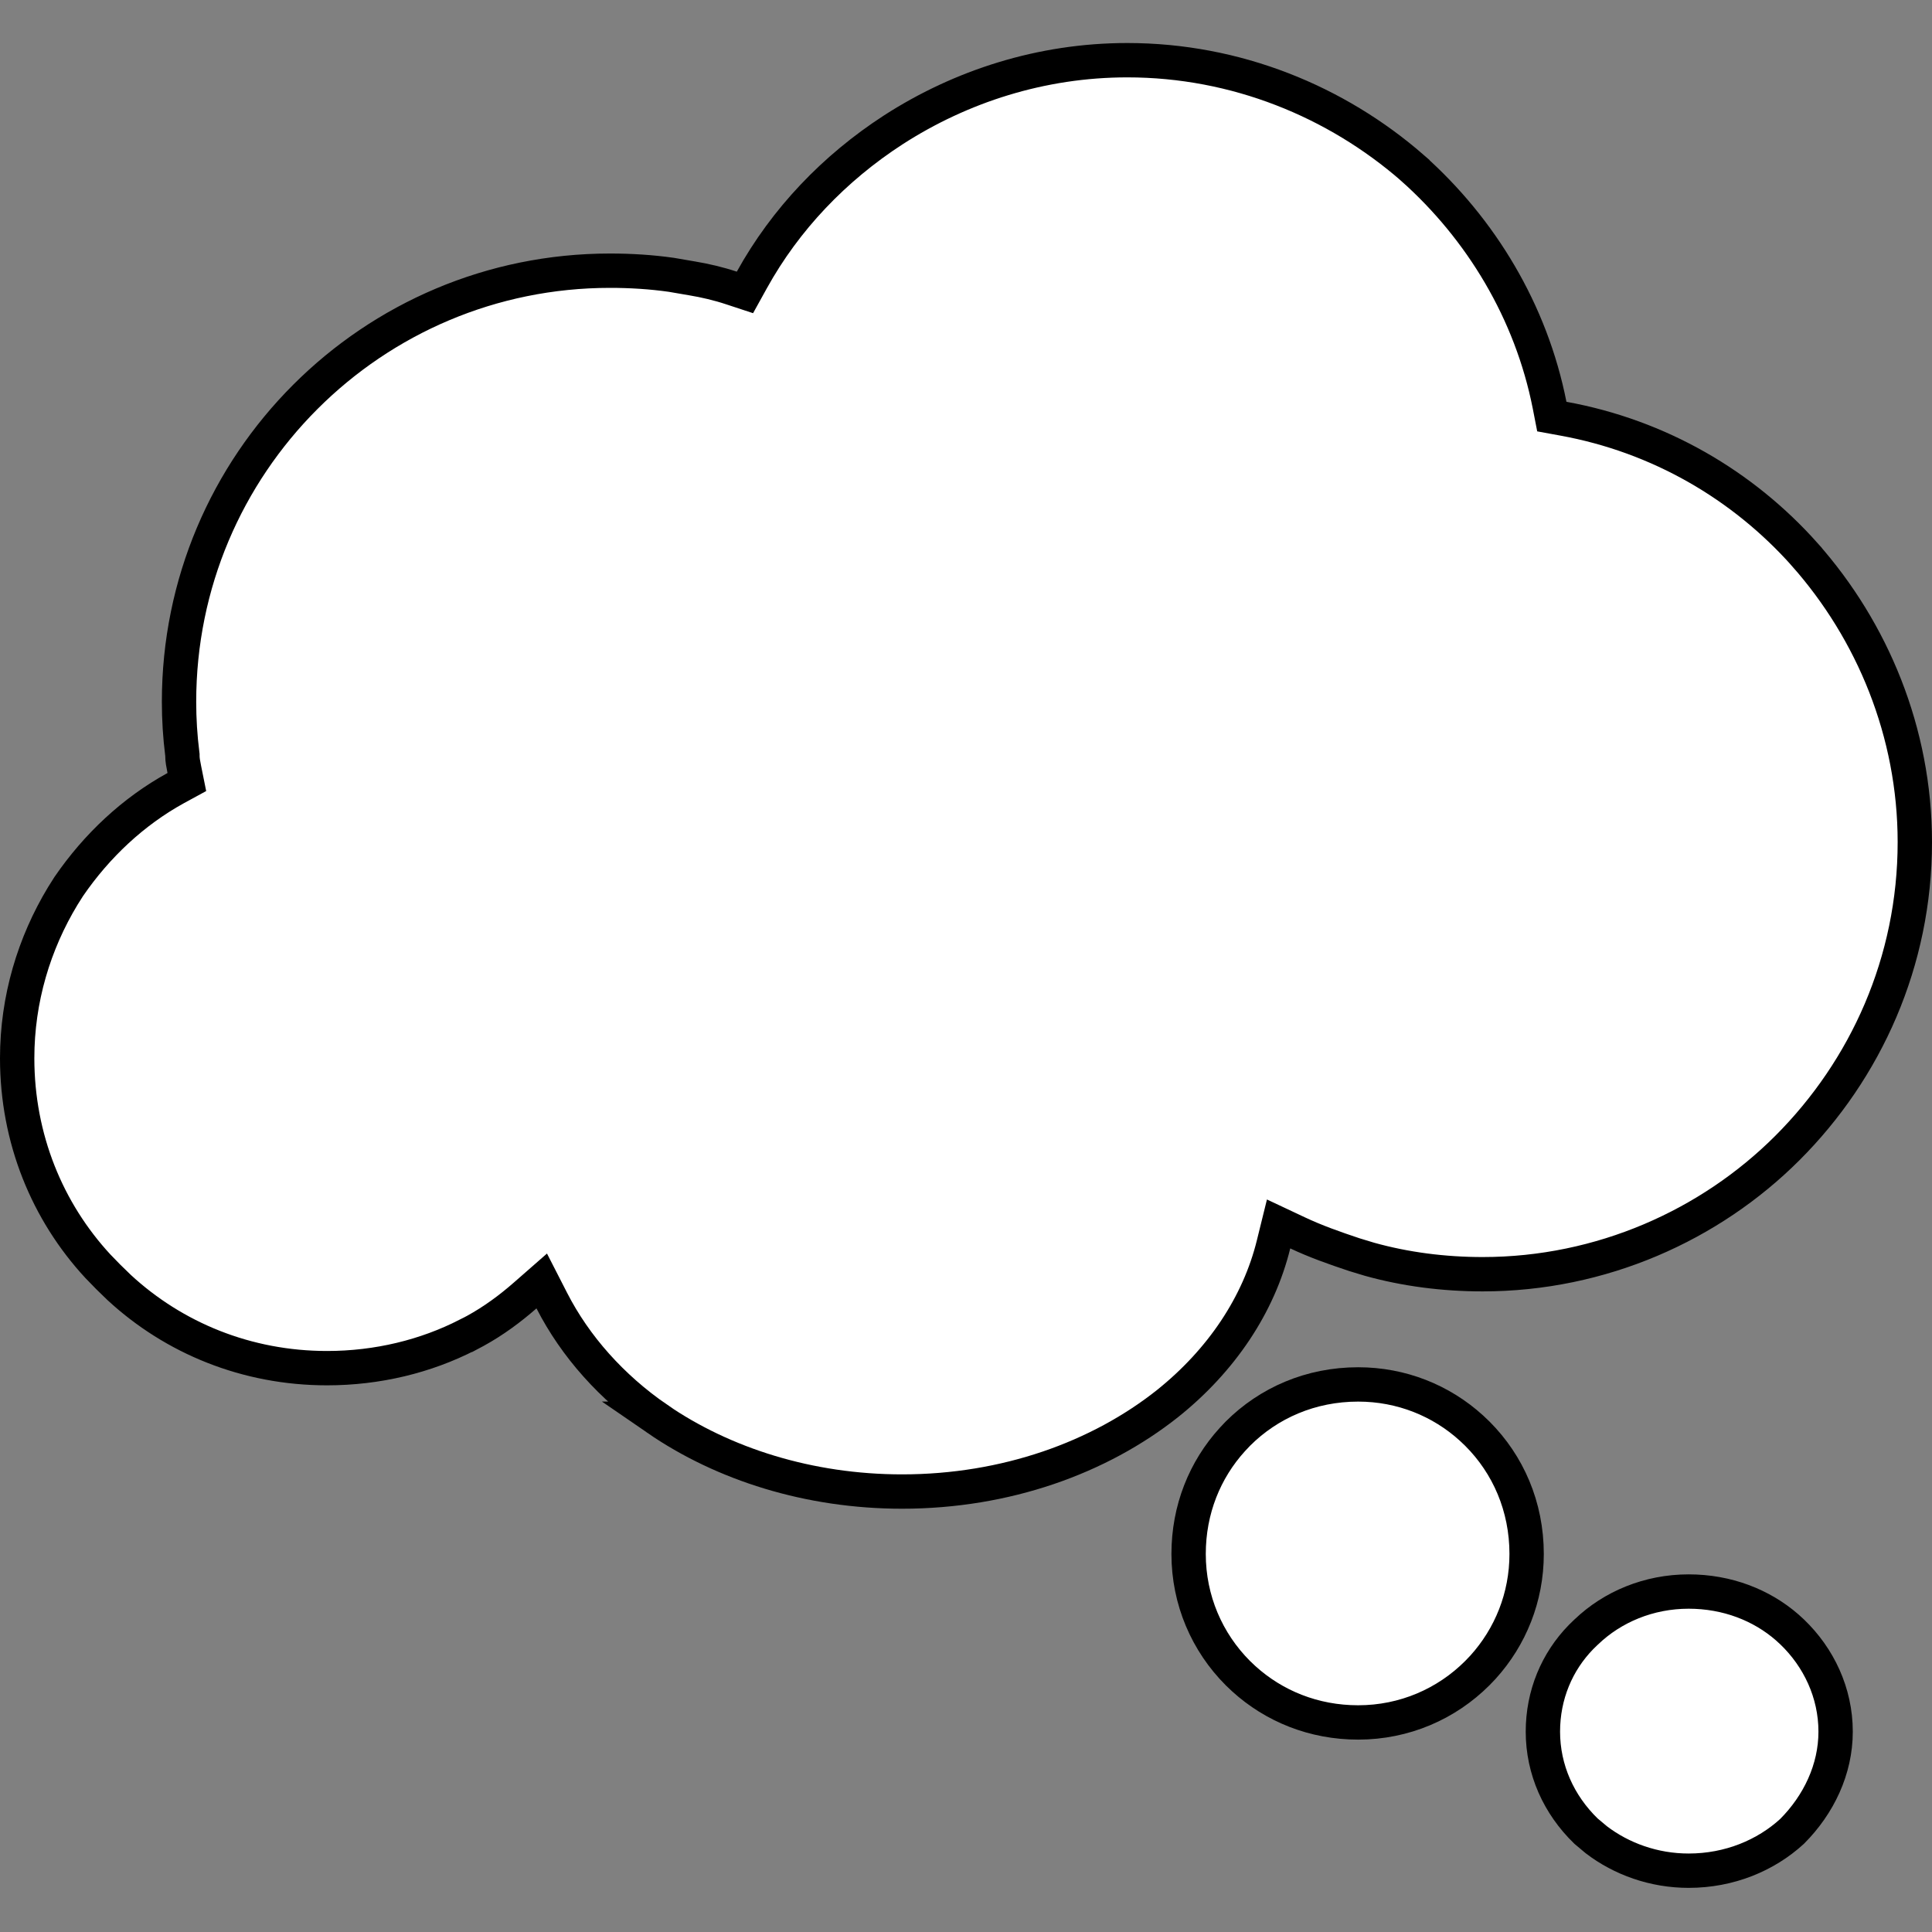
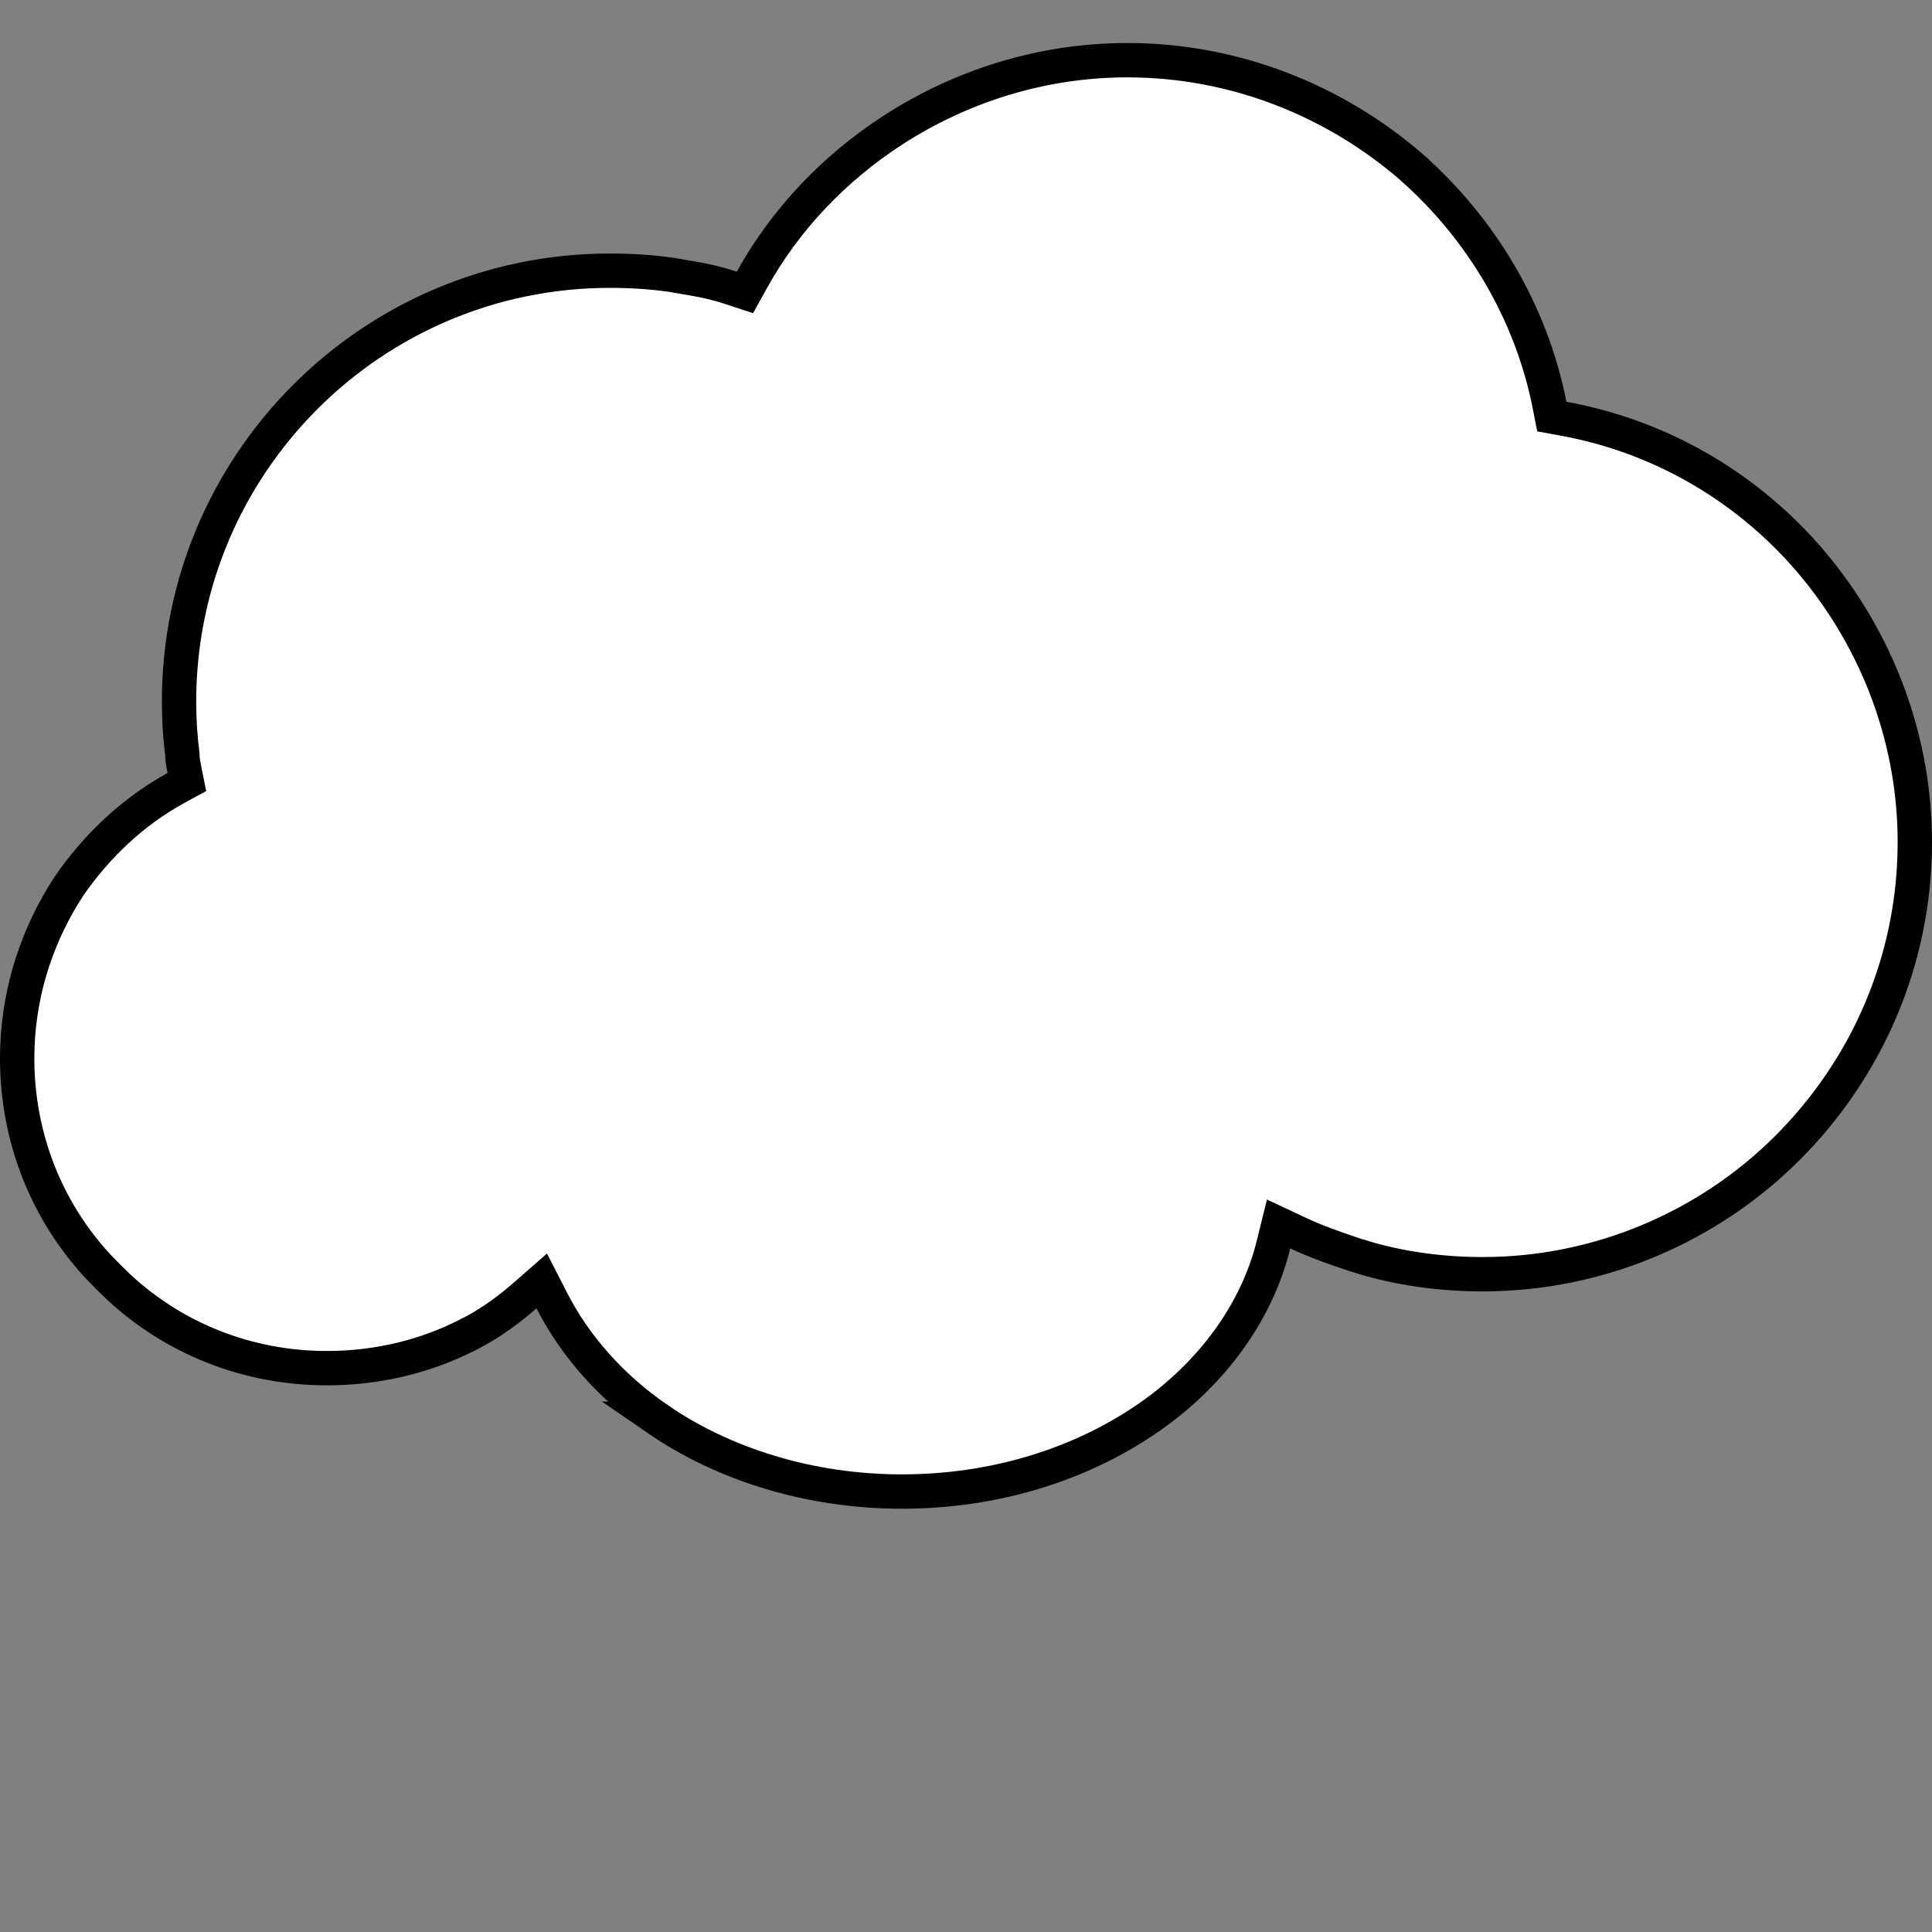
<svg xmlns="http://www.w3.org/2000/svg" width="45" height="45" viewBox="0 0 45 45" fill="none">
  <rect x="0" y="0" width="45" height="45" fill="#808080" stroke="none" />
-   <path d="M4.249 17.585L4.246 17.56C4.195 17.155 4.17 16.75 4.17 16.345C4.17 13.581 5.285 11.072 7.11 9.246C8.936 7.42 11.445 6.305 14.209 6.305C14.687 6.305 15.163 6.334 15.636 6.401L16.107 6.482L16.12 6.484C16.42 6.534 16.742 6.609 17.035 6.707L17.351 6.811L17.512 6.52C18.295 5.105 19.434 3.914 20.806 3.025C22.38 2.01 24.256 1.402 26.257 1.402C28.789 1.402 31.121 2.363 32.898 3.91V3.911C34.497 5.333 35.663 7.26 36.093 9.436L36.145 9.703L36.413 9.752C38.641 10.157 40.593 11.296 42.038 12.918V12.919C43.612 14.696 44.599 17.055 44.6 19.613C44.6 22.401 43.46 24.911 41.633 26.738C39.833 28.538 37.297 29.679 34.534 29.679C33.622 29.679 32.733 29.563 31.9 29.331L31.547 29.224C31.076 29.067 30.648 28.916 30.223 28.716L29.781 28.508L29.664 28.982C29.319 30.388 28.452 31.686 27.194 32.692C25.608 33.951 23.429 34.741 21.011 34.741C18.847 34.741 16.844 34.104 15.306 33.045H15.307C14.25 32.315 13.399 31.363 12.852 30.293L12.618 29.836L12.232 30.174C11.88 30.482 11.494 30.767 11.075 30.997L10.894 31.093L10.89 31.093C9.919 31.591 8.795 31.867 7.618 31.867C5.744 31.867 4.049 31.165 2.775 29.988L2.526 29.746L2.521 29.741L2.279 29.492C1.102 28.219 0.4 26.523 0.4 24.648C0.4 23.268 0.795 21.973 1.463 20.868L1.601 20.649C2.253 19.698 3.102 18.901 4.095 18.355L4.352 18.215L4.294 17.927C4.266 17.788 4.249 17.695 4.249 17.61V17.585Z" fill="white" stroke="black" stroke-width="0.8" />
-   <path d="M31.634 32.246C32.644 32.246 33.569 32.623 34.272 33.262L34.41 33.393C35.127 34.11 35.558 35.09 35.558 36.195C35.558 37.205 35.179 38.129 34.541 38.833L34.41 38.97C33.692 39.688 32.712 40.119 31.634 40.119C30.599 40.119 29.673 39.739 28.97 39.101L28.832 38.97C28.115 38.252 27.685 37.272 27.685 36.195C27.685 35.159 28.064 34.233 28.702 33.531L28.832 33.393C29.55 32.676 30.529 32.246 31.634 32.246Z" fill="white" stroke="black" stroke-width="0.8" />
-   <path d="M39.332 37.07C40.226 37.07 41.028 37.383 41.627 37.905L41.744 38.012C42.359 38.603 42.755 39.425 42.755 40.334C42.755 41.212 42.361 42.034 41.741 42.656C41.13 43.216 40.282 43.572 39.332 43.572C38.522 43.572 37.768 43.299 37.182 42.852L36.941 42.65C36.306 42.035 35.937 41.217 35.937 40.334C35.937 39.476 36.265 38.704 36.826 38.129L36.941 38.017L36.947 38.012C37.558 37.425 38.407 37.07 39.332 37.07Z" fill="white" stroke="black" stroke-width="0.8" />
+   <path d="M4.249 17.585L4.246 17.56C4.195 17.155 4.17 16.75 4.17 16.345C4.17 13.581 5.285 11.072 7.11 9.246C8.936 7.42 11.445 6.305 14.209 6.305C14.687 6.305 15.163 6.334 15.636 6.401L16.107 6.482L16.12 6.484C16.42 6.534 16.742 6.609 17.035 6.707L17.351 6.811L17.512 6.52C18.295 5.105 19.434 3.914 20.806 3.025C22.38 2.01 24.256 1.402 26.257 1.402C28.789 1.402 31.121 2.363 32.898 3.91V3.911C34.497 5.333 35.663 7.26 36.093 9.436L36.145 9.703L36.413 9.752C38.641 10.157 40.593 11.296 42.038 12.918V12.919C43.612 14.696 44.599 17.055 44.6 19.613C44.6 22.401 43.46 24.911 41.633 26.738C39.833 28.538 37.297 29.679 34.534 29.679C33.622 29.679 32.733 29.563 31.9 29.331L31.547 29.224C31.076 29.067 30.648 28.916 30.223 28.716L29.781 28.508L29.664 28.982C29.319 30.388 28.452 31.686 27.194 32.692C25.608 33.951 23.429 34.741 21.011 34.741C18.847 34.741 16.844 34.104 15.306 33.045H15.307C14.25 32.315 13.399 31.363 12.852 30.293L12.618 29.836L12.232 30.174C11.88 30.482 11.494 30.767 11.075 30.997L10.894 31.093L10.89 31.093C9.919 31.591 8.795 31.867 7.618 31.867C5.744 31.867 4.049 31.165 2.775 29.988L2.526 29.746L2.521 29.741L2.279 29.492C1.102 28.219 0.4 26.523 0.4 24.648C0.4 23.268 0.795 21.973 1.463 20.868L1.601 20.649C2.253 19.698 3.102 18.901 4.095 18.355L4.352 18.215C4.266 17.788 4.249 17.695 4.249 17.61V17.585Z" fill="white" stroke="black" stroke-width="0.8" />
</svg>